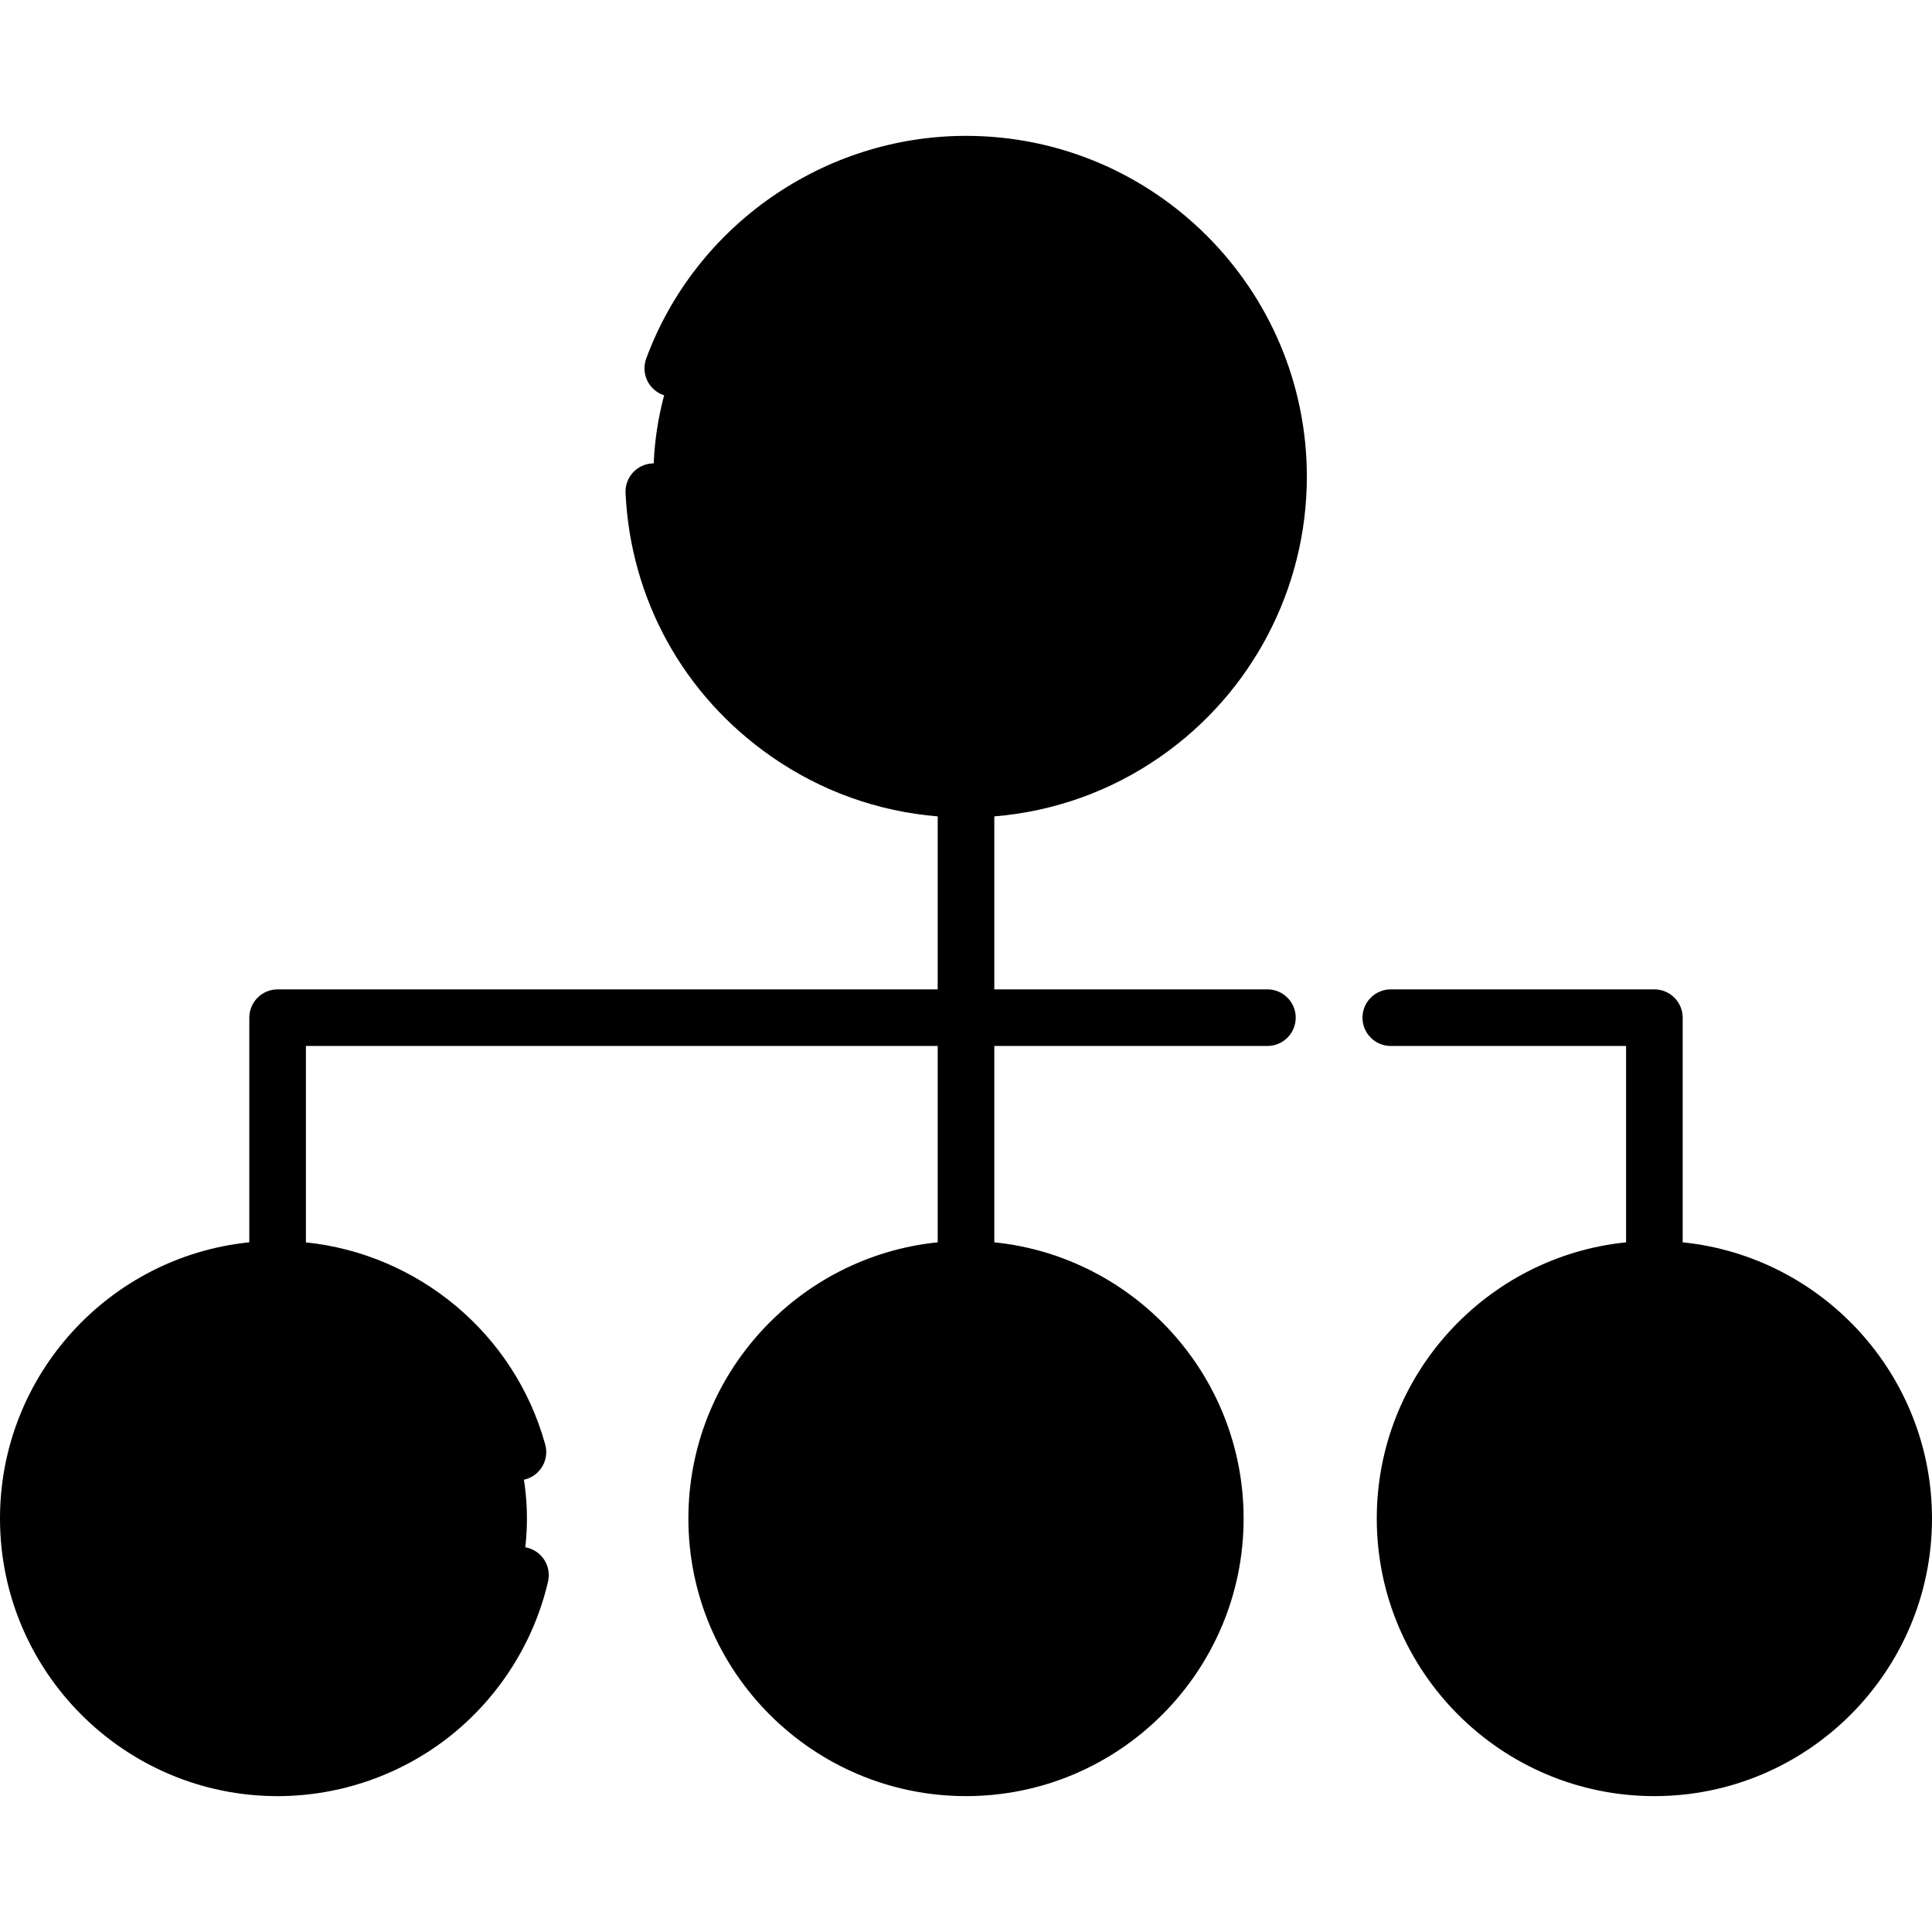
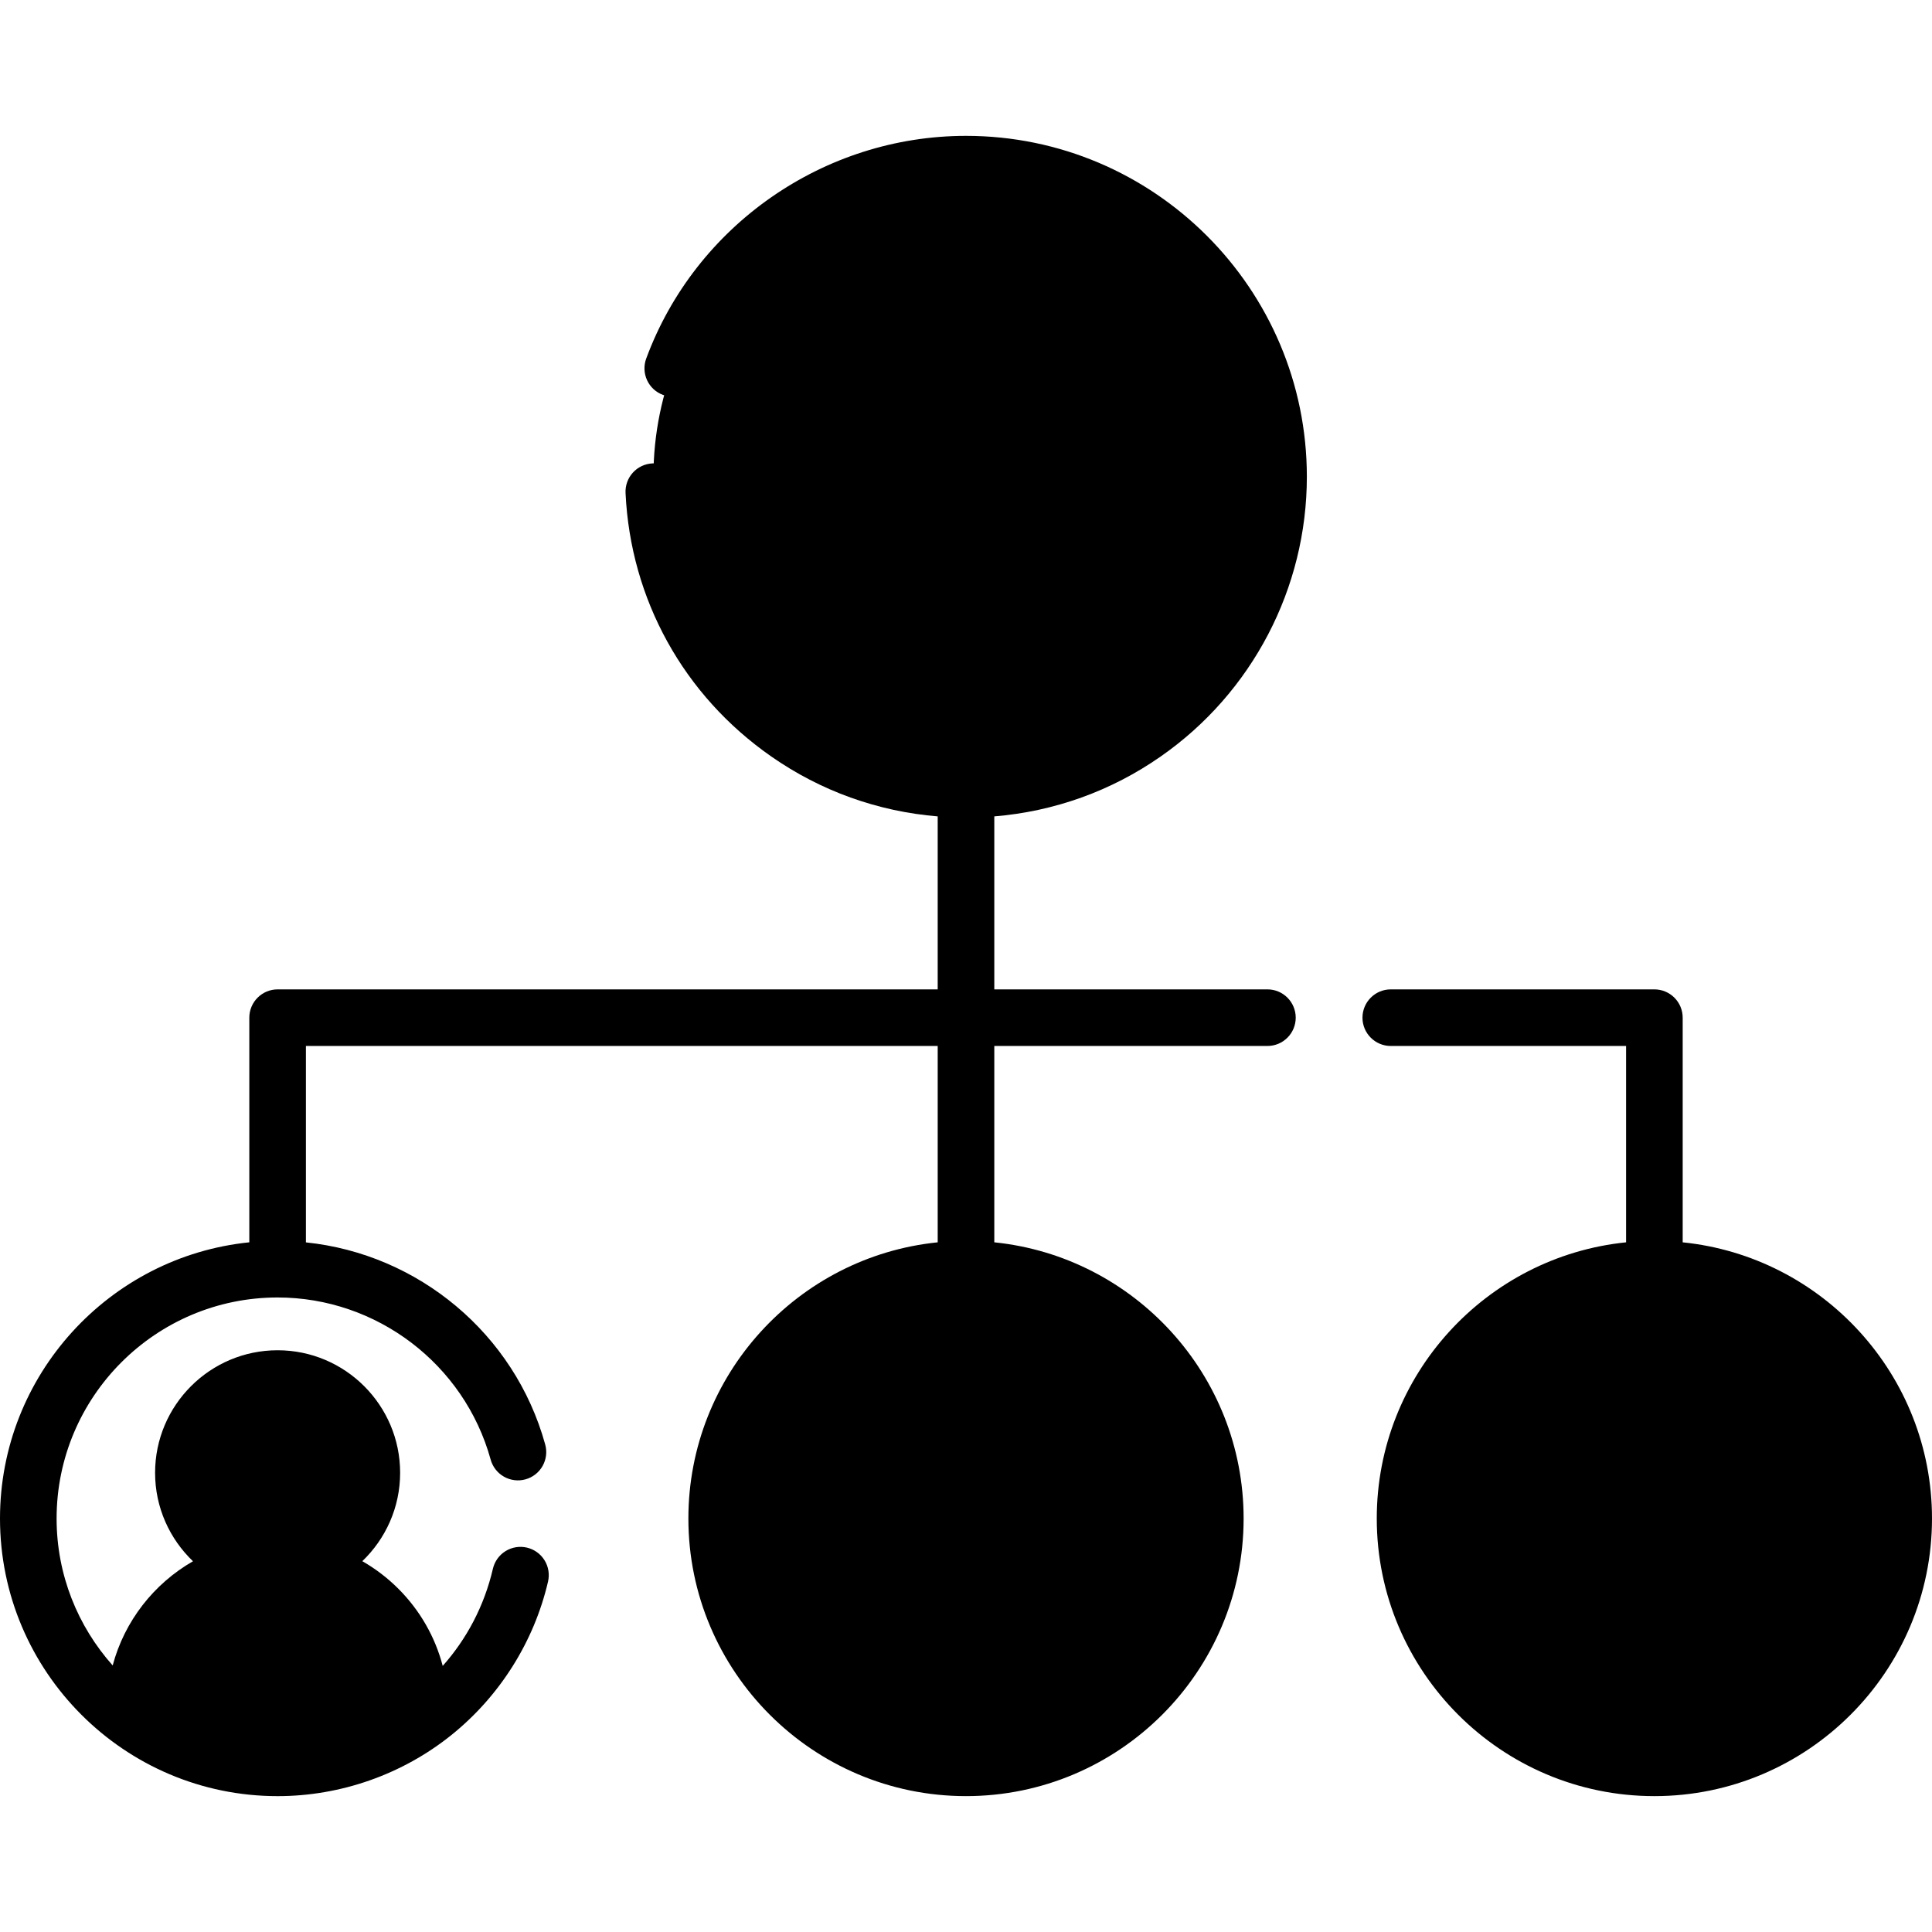
<svg xmlns="http://www.w3.org/2000/svg" width="512" height="512" viewBox="0 0 512 512" fill="none">
  <path d="M438.429 468.494C474.919 468.494 504.5 438.913 504.5 402.423C504.5 365.933 474.919 336.352 438.429 336.352C401.939 336.352 372.358 365.933 372.358 402.423C372.358 438.913 401.939 468.494 438.429 468.494Z" fill="#F5F8F9" style="fill:#F5F8F9;fill:color(display-p3 0.961 0.973 0.977);fill-opacity:1;" />
-   <path d="M73.571 468.494C110.061 468.494 139.642 438.913 139.642 402.423C139.642 365.933 110.061 336.352 73.571 336.352C37.081 336.352 7.5 365.933 7.5 402.423C7.5 438.913 37.081 468.494 73.571 468.494Z" fill="#F5F8F9" style="fill:#F5F8F9;fill:color(display-p3 0.961 0.973 0.977);fill-opacity:1;" />
  <path d="M256 468.494C292.49 468.494 322.071 438.913 322.071 402.423C322.071 365.933 292.49 336.352 256 336.352C219.51 336.352 189.929 365.933 189.929 402.423C189.929 438.913 219.51 468.494 256 468.494Z" fill="#F5F8F9" style="fill:#F5F8F9;fill:color(display-p3 0.961 0.973 0.977);fill-opacity:1;" />
  <path d="M293.734 453.005V456.661C283.038 464.127 270.029 468.495 256 468.495C241.971 468.495 228.962 464.127 218.266 456.661V453.005C218.266 432.171 235.158 415.278 256 415.278C266.425 415.278 275.851 419.499 282.685 426.327C289.513 433.154 293.734 442.587 293.734 453.005Z" fill="#8AC9FE" style="fill:#8AC9FE;fill:color(display-p3 0.541 0.788 0.996);fill-opacity:1;" />
  <path d="M261.41 458.722C265.981 461.543 270.881 463.792 276 465.418C269.69 467.418 262.98 468.498 256 468.498C241.97 468.498 228.96 464.128 218.27 456.658V453.739C218.27 433.024 234.659 415.62 255.372 415.283C262.658 415.151 269.824 417.14 276 421.008C265.35 427.678 258.27 439.518 258.27 453.008C258.27 455.325 259.439 457.506 261.41 458.722Z" fill="#60B7FF" style="fill:#60B7FF;fill:color(display-p3 0.377 0.718 1);fill-opacity:1;" />
  <path d="M111.305 453.005V456.661C100.609 464.127 87.6 468.495 73.571 468.495C59.542 468.495 46.533 464.127 35.837 456.661V453.005C35.837 432.171 52.729 415.278 73.571 415.278C83.996 415.278 93.422 419.499 100.256 426.327C107.084 433.154 111.305 442.587 111.305 453.005Z" fill="#F07281" style="fill:#F07281;fill:color(display-p3 0.941 0.447 0.506);fill-opacity:1;" />
  <path d="M78.98 458.722C83.551 461.543 88.451 463.792 93.57 465.418C87.26 467.418 80.54 468.498 73.57 468.498C59.54 468.498 46.53 464.128 35.84 456.658V453.739C35.84 433.024 52.228 415.62 72.941 415.283C80.227 415.15 87.394 417.139 93.57 421.008C82.92 427.678 75.84 439.518 75.84 453.008C75.84 455.325 77.009 457.506 78.98 458.722Z" fill="#EB5569" style="fill:#EB5569;fill:color(display-p3 0.922 0.333 0.412);fill-opacity:1;" />
  <path d="M476.163 453.005V456.661C465.467 464.127 452.458 468.495 438.429 468.495C424.4 468.495 411.391 464.127 400.695 456.661V453.005C400.695 432.171 417.587 415.278 438.429 415.278C448.854 415.278 458.28 419.499 465.114 426.327C471.942 433.154 476.163 442.587 476.163 453.005Z" fill="#FEE97D" style="fill:#FEE97D;fill:color(display-p3 0.996 0.914 0.49);fill-opacity:1;" />
  <path d="M443.84 458.722C448.411 461.543 453.311 463.792 458.43 465.418C452.12 467.418 445.4 468.498 438.43 468.498C424.4 468.498 411.39 464.128 400.7 456.658V453.739C400.7 433.023 417.09 415.619 437.803 415.283C445.088 415.151 452.255 417.14 458.43 421.008C447.78 427.678 440.7 439.518 440.7 453.008C440.7 455.324 441.869 457.506 443.84 458.722Z" fill="#FEE45A" style="fill:#FEE45A;fill:color(display-p3 0.996 0.894 0.353);fill-opacity:1;" />
  <path d="M256 415.275C269.79 415.275 280.969 404.096 280.969 390.306C280.969 376.516 269.79 365.337 256 365.337C242.21 365.337 231.031 376.516 231.031 390.306C231.031 404.096 242.21 415.275 256 415.275Z" fill="#F1B0A2" style="fill:#F1B0A2;fill:color(display-p3 0.945 0.69 0.635);fill-opacity:1;" />
  <path d="M271 410.268C266.681 413.53 261.413 415.289 256 415.278C242.21 415.278 231.03 404.098 231.03 390.308C231.03 376.518 242.21 365.338 256 365.338C261.63 365.338 266.83 367.198 271 370.348C264.95 374.898 261.03 382.148 261.03 390.308C261.03 398.468 264.95 405.718 271 410.268Z" fill="#EB9C8D" style="fill:#EB9C8D;fill:color(display-p3 0.922 0.612 0.553);fill-opacity:1;" />
  <path d="M73.571 415.275C87.361 415.275 98.54 404.096 98.54 390.306C98.54 376.516 87.361 365.337 73.571 365.337C59.781 365.337 48.602 376.516 48.602 390.306C48.602 404.096 59.781 415.275 73.571 415.275Z" fill="#F1B0A2" style="fill:#F1B0A2;fill:color(display-p3 0.945 0.69 0.635);fill-opacity:1;" />
  <path d="M88.57 410.268C84.25 413.528 78.982 415.288 73.57 415.278C59.78 415.278 48.6 404.098 48.6 390.308C48.6 376.518 59.78 365.338 73.57 365.338C79.2 365.338 84.39 367.198 88.57 370.348C82.52 374.898 78.6 382.148 78.6 390.308C78.6 398.468 82.52 405.718 88.57 410.268Z" fill="#EB9C8D" style="fill:#EB9C8D;fill:color(display-p3 0.922 0.612 0.553);fill-opacity:1;" />
  <path d="M256 209.172C301.747 209.172 338.833 172.086 338.833 126.339C338.833 80.591 301.747 43.506 256 43.506C210.253 43.506 173.167 80.591 173.167 126.339C173.167 172.086 210.253 209.172 256 209.172Z" fill="#F5F8F9" style="fill:#F5F8F9;fill:color(display-p3 0.961 0.973 0.977);fill-opacity:1;" />
-   <path d="M256 142.451C273.289 142.451 287.304 128.435 287.304 111.147C287.304 93.858 273.289 79.843 256 79.843C238.711 79.843 224.696 93.858 224.696 111.147C224.696 128.435 238.711 142.451 256 142.451Z" fill="#FFF3DE" style="fill:#FFF3DE;fill:color(display-p3 1 0.953 0.871);fill-opacity:1;" />
  <path d="M271 138.628C266.401 141.144 261.242 142.458 256 142.448C238.71 142.448 224.7 128.438 224.7 111.148C224.7 93.858 238.71 79.838 256 79.838C261.43 79.838 266.55 81.228 271 83.658C261.29 88.978 254.7 99.298 254.7 111.148C254.7 122.998 261.29 133.318 271 138.628Z" fill="#FFE5C2" style="fill:#FFE5C2;fill:color(display-p3 1 0.898 0.761);fill-opacity:1;" />
  <path d="M303.307 189.753V194.336C289.897 203.696 273.588 209.172 256 209.172C238.412 209.172 222.103 203.696 208.693 194.336V189.753C208.693 163.633 229.871 142.455 256 142.455C269.069 142.455 280.887 147.747 289.455 156.307C298.015 164.866 303.307 176.692 303.307 189.753Z" fill="#ADE194" style="fill:#ADE194;fill:color(display-p3 0.678 0.882 0.58);fill-opacity:1;" />
  <path d="M258.69 194.338C265.527 199.112 273.05 202.821 281 205.338C272.912 207.886 264.48 209.178 256 209.168C238.41 209.168 222.1 203.698 208.69 194.338V189.748C208.69 163.628 229.87 142.458 256 142.458C265.18 142.458 273.75 145.068 281.01 149.588C267.61 157.938 258.69 172.798 258.69 189.748V194.338Z" fill="#97DA7B" style="fill:#97DA7B;fill:color(display-p3 0.592 0.855 0.482);fill-opacity:1;" />
  <path d="M438.429 415.275C452.219 415.275 463.398 404.096 463.398 390.306C463.398 376.516 452.219 365.337 438.429 365.337C424.639 365.337 413.46 376.516 413.46 390.306C413.46 404.096 424.639 415.275 438.429 415.275Z" fill="#F1B0A2" style="fill:#F1B0A2;fill:color(display-p3 0.945 0.69 0.635);fill-opacity:1;" />
  <path d="M453.43 410.268C449.11 413.528 443.842 415.288 438.43 415.278C424.64 415.278 413.46 404.098 413.46 390.308C413.46 376.518 424.64 365.338 438.43 365.338C444.06 365.338 449.25 367.198 453.43 370.348C447.38 374.898 443.46 382.148 443.46 390.308C443.46 398.468 447.38 405.718 453.43 410.268Z" fill="#EB9C8D" style="fill:#EB9C8D;fill:color(display-p3 0.922 0.612 0.553);fill-opacity:1;" />
  <path d="M307.597 200.479C331.851 183.58 346.33 155.863 346.33 126.335C346.33 76.527 305.809 36.005 256 36.005C218.351 36.005 184.294 59.72 171.255 95.016C170.914 95.94 170.758 96.922 170.796 97.906C170.834 98.89 171.066 99.857 171.478 100.752C171.89 101.647 172.474 102.451 173.197 103.12C173.92 103.789 174.768 104.309 175.692 104.65C179.574 106.088 183.891 104.099 185.326 100.214C196.198 70.781 224.601 51.005 256 51.005C297.537 51.005 331.33 84.798 331.33 126.335C331.33 146.216 323.454 165.11 309.772 179.073C307.696 168.503 302.544 158.784 294.756 150.996C290.684 146.925 285.997 143.519 280.868 140.903C289.379 133.779 294.804 123.084 294.804 111.143C294.804 89.747 277.397 72.339 256 72.339C234.603 72.339 217.196 89.747 217.196 111.143C217.196 123.097 222.633 133.803 231.16 140.927C216.429 148.45 205.53 162.432 202.236 179.124C189.313 166.037 181.639 148.723 180.761 129.945C180.567 125.808 177.042 122.596 172.918 122.804C171.934 122.85 170.969 123.089 170.078 123.508C169.186 123.927 168.386 124.517 167.723 125.246C167.06 125.974 166.546 126.826 166.212 127.752C165.878 128.679 165.73 129.662 165.776 130.646C167.095 158.848 181.174 184.302 204.396 200.476C217.516 209.634 232.633 215.05 248.499 216.351V262.196H73.57C71.581 262.196 69.673 262.986 68.267 264.393C66.86 265.799 66.07 267.707 66.07 269.696V329.226C29.013 332.995 0 364.385 0 402.425C0 442.992 33.004 475.995 73.57 475.995C90.285 475.995 106.65 470.237 119.649 459.782C132.449 449.487 141.536 435.051 145.235 419.133C145.685 417.195 145.348 415.158 144.296 413.47C143.244 411.781 141.565 410.58 139.628 410.129C137.69 409.679 135.653 410.017 133.964 411.068C132.276 412.12 131.074 413.799 130.624 415.737C128.332 425.599 123.67 434.356 117.323 441.48C115.317 433.808 111.312 426.772 105.556 421.017C102.713 418.176 99.505 415.725 96.018 413.728C102.187 407.814 106.039 399.502 106.039 390.302C106.039 372.398 91.474 357.833 73.57 357.833C55.666 357.833 41.1 372.398 41.1 390.302C41.1 399.513 44.962 407.834 51.143 413.749C40.796 419.682 33.004 429.578 29.862 441.359C20.628 431.002 15 417.361 15 402.425C15 370.124 41.274 343.845 73.57 343.845C99.805 343.845 123.015 361.487 130.012 386.747C130.267 387.704 130.71 388.602 131.314 389.387C131.918 390.173 132.672 390.831 133.532 391.323C134.392 391.816 135.341 392.133 136.325 392.256C137.308 392.38 138.306 392.307 139.261 392.042C140.216 391.778 141.109 391.327 141.889 390.715C142.668 390.103 143.319 389.343 143.803 388.478C144.287 387.614 144.595 386.661 144.709 385.677C144.823 384.693 144.741 383.695 144.467 382.743C136.352 353.441 110.87 332.314 81.07 329.245V277.194H248.5V329.228C211.442 332.997 182.429 364.384 182.429 402.419C182.429 442.986 215.433 475.99 256 475.99C296.567 475.99 329.571 442.986 329.571 402.419C329.571 364.384 300.558 332.997 263.5 329.228V277.194H335.88C340.023 277.194 343.38 273.836 343.38 269.694C343.38 265.552 340.023 262.194 335.88 262.194H263.5V216.35C279.365 215.049 294.482 209.634 307.597 200.479ZM43.348 452.576C43.578 436.105 57.044 422.775 73.572 422.775C81.646 422.775 89.241 425.92 94.954 431.628C100.585 437.259 103.714 444.724 103.798 452.678C94.931 457.992 84.57 460.996 73.571 460.996C62.916 461.007 52.462 458.095 43.348 452.576ZM73.571 372.833C83.203 372.833 91.04 380.669 91.04 390.302C91.04 399.935 83.203 407.771 73.571 407.771C63.938 407.771 56.101 399.935 56.101 390.302C56.101 380.669 63.938 372.833 73.571 372.833ZM225.778 452.572C226.009 436.103 239.474 422.774 256 422.774C264.074 422.774 271.669 425.919 277.382 431.626C282.988 437.232 286.113 444.656 286.223 452.571C277.109 458.09 266.655 461.002 256 460.99C245.345 461.003 234.891 458.091 225.778 452.572ZM256 407.771C246.367 407.771 238.53 399.935 238.53 390.302C238.53 380.669 246.367 372.833 256 372.833C265.633 372.833 273.47 380.669 273.47 390.302C273.47 399.935 265.633 407.771 256 407.771ZM314.571 402.42C314.571 417.352 308.946 430.99 299.714 441.346C297.696 433.727 293.707 426.739 287.986 421.017C285.142 418.177 281.935 415.726 278.448 413.728C284.617 407.814 288.47 399.502 288.47 390.302C288.47 372.398 273.905 357.833 256 357.833C238.095 357.833 223.53 372.398 223.53 390.302C223.53 399.513 227.392 407.834 233.574 413.749C223.228 419.682 215.437 429.576 212.294 441.356C203.057 430.999 197.428 417.357 197.428 402.42C197.428 370.124 223.703 343.849 255.999 343.849C288.295 343.849 314.571 370.124 314.571 402.42ZM256 87.339C269.125 87.339 279.804 98.018 279.804 111.143C279.804 124.268 269.125 134.948 256 134.948C242.875 134.948 232.196 124.269 232.196 111.144C232.196 98.019 242.875 87.339 256 87.339ZM256 149.951C266.63 149.951 276.629 154.091 284.151 161.606C291.668 169.122 295.806 179.117 295.806 189.749C295.806 189.924 295.82 190.095 295.832 190.267C283.906 197.729 270.218 201.665 255.999 201.665C241.783 201.665 228.097 197.73 216.166 190.266C216.178 190.094 216.192 189.923 216.192 189.749C216.193 167.804 234.051 149.951 256 149.951ZM445.93 329.229V269.695C445.93 267.706 445.14 265.798 443.733 264.392C442.327 262.985 440.419 262.195 438.43 262.195H368.57C364.427 262.195 361.07 265.553 361.07 269.695C361.07 273.837 364.427 277.195 368.57 277.195H430.929V329.229C393.872 332.998 364.858 364.385 364.858 402.42C364.858 442.987 397.862 475.991 438.428 475.991C478.995 475.991 511.999 442.987 511.999 402.42C512 364.385 482.987 332.999 445.93 329.229ZM408.206 452.572C408.438 436.103 421.902 422.775 438.428 422.775C446.502 422.775 454.097 425.92 459.81 431.627C465.417 437.234 468.542 444.658 468.652 452.572C459.538 458.092 449.083 461.004 438.428 460.992C427.773 461.003 417.32 458.091 408.206 452.572ZM438.429 407.771C428.797 407.771 420.96 399.935 420.96 390.302C420.96 380.669 428.797 372.833 438.429 372.833C448.062 372.833 455.899 380.669 455.899 390.302C455.899 399.935 448.062 407.771 438.429 407.771ZM482.144 441.345C480.126 433.727 476.137 426.739 470.415 421.017C467.571 418.177 464.364 415.726 460.877 413.728C467.046 407.814 470.899 399.502 470.899 390.302C470.899 372.398 456.334 357.833 438.429 357.833C420.526 357.833 405.96 372.398 405.96 390.302C405.96 399.513 409.822 407.834 416.003 413.749C405.657 419.682 397.866 429.576 394.723 441.356C385.486 430.999 379.858 417.357 379.858 402.42C379.858 370.124 406.132 343.849 438.428 343.849C470.724 343.849 497 370.124 497 402.42C497 417.352 491.375 430.989 482.144 441.345Z" fill="black" style="fill:black;fill-opacity:1;" />
</svg>